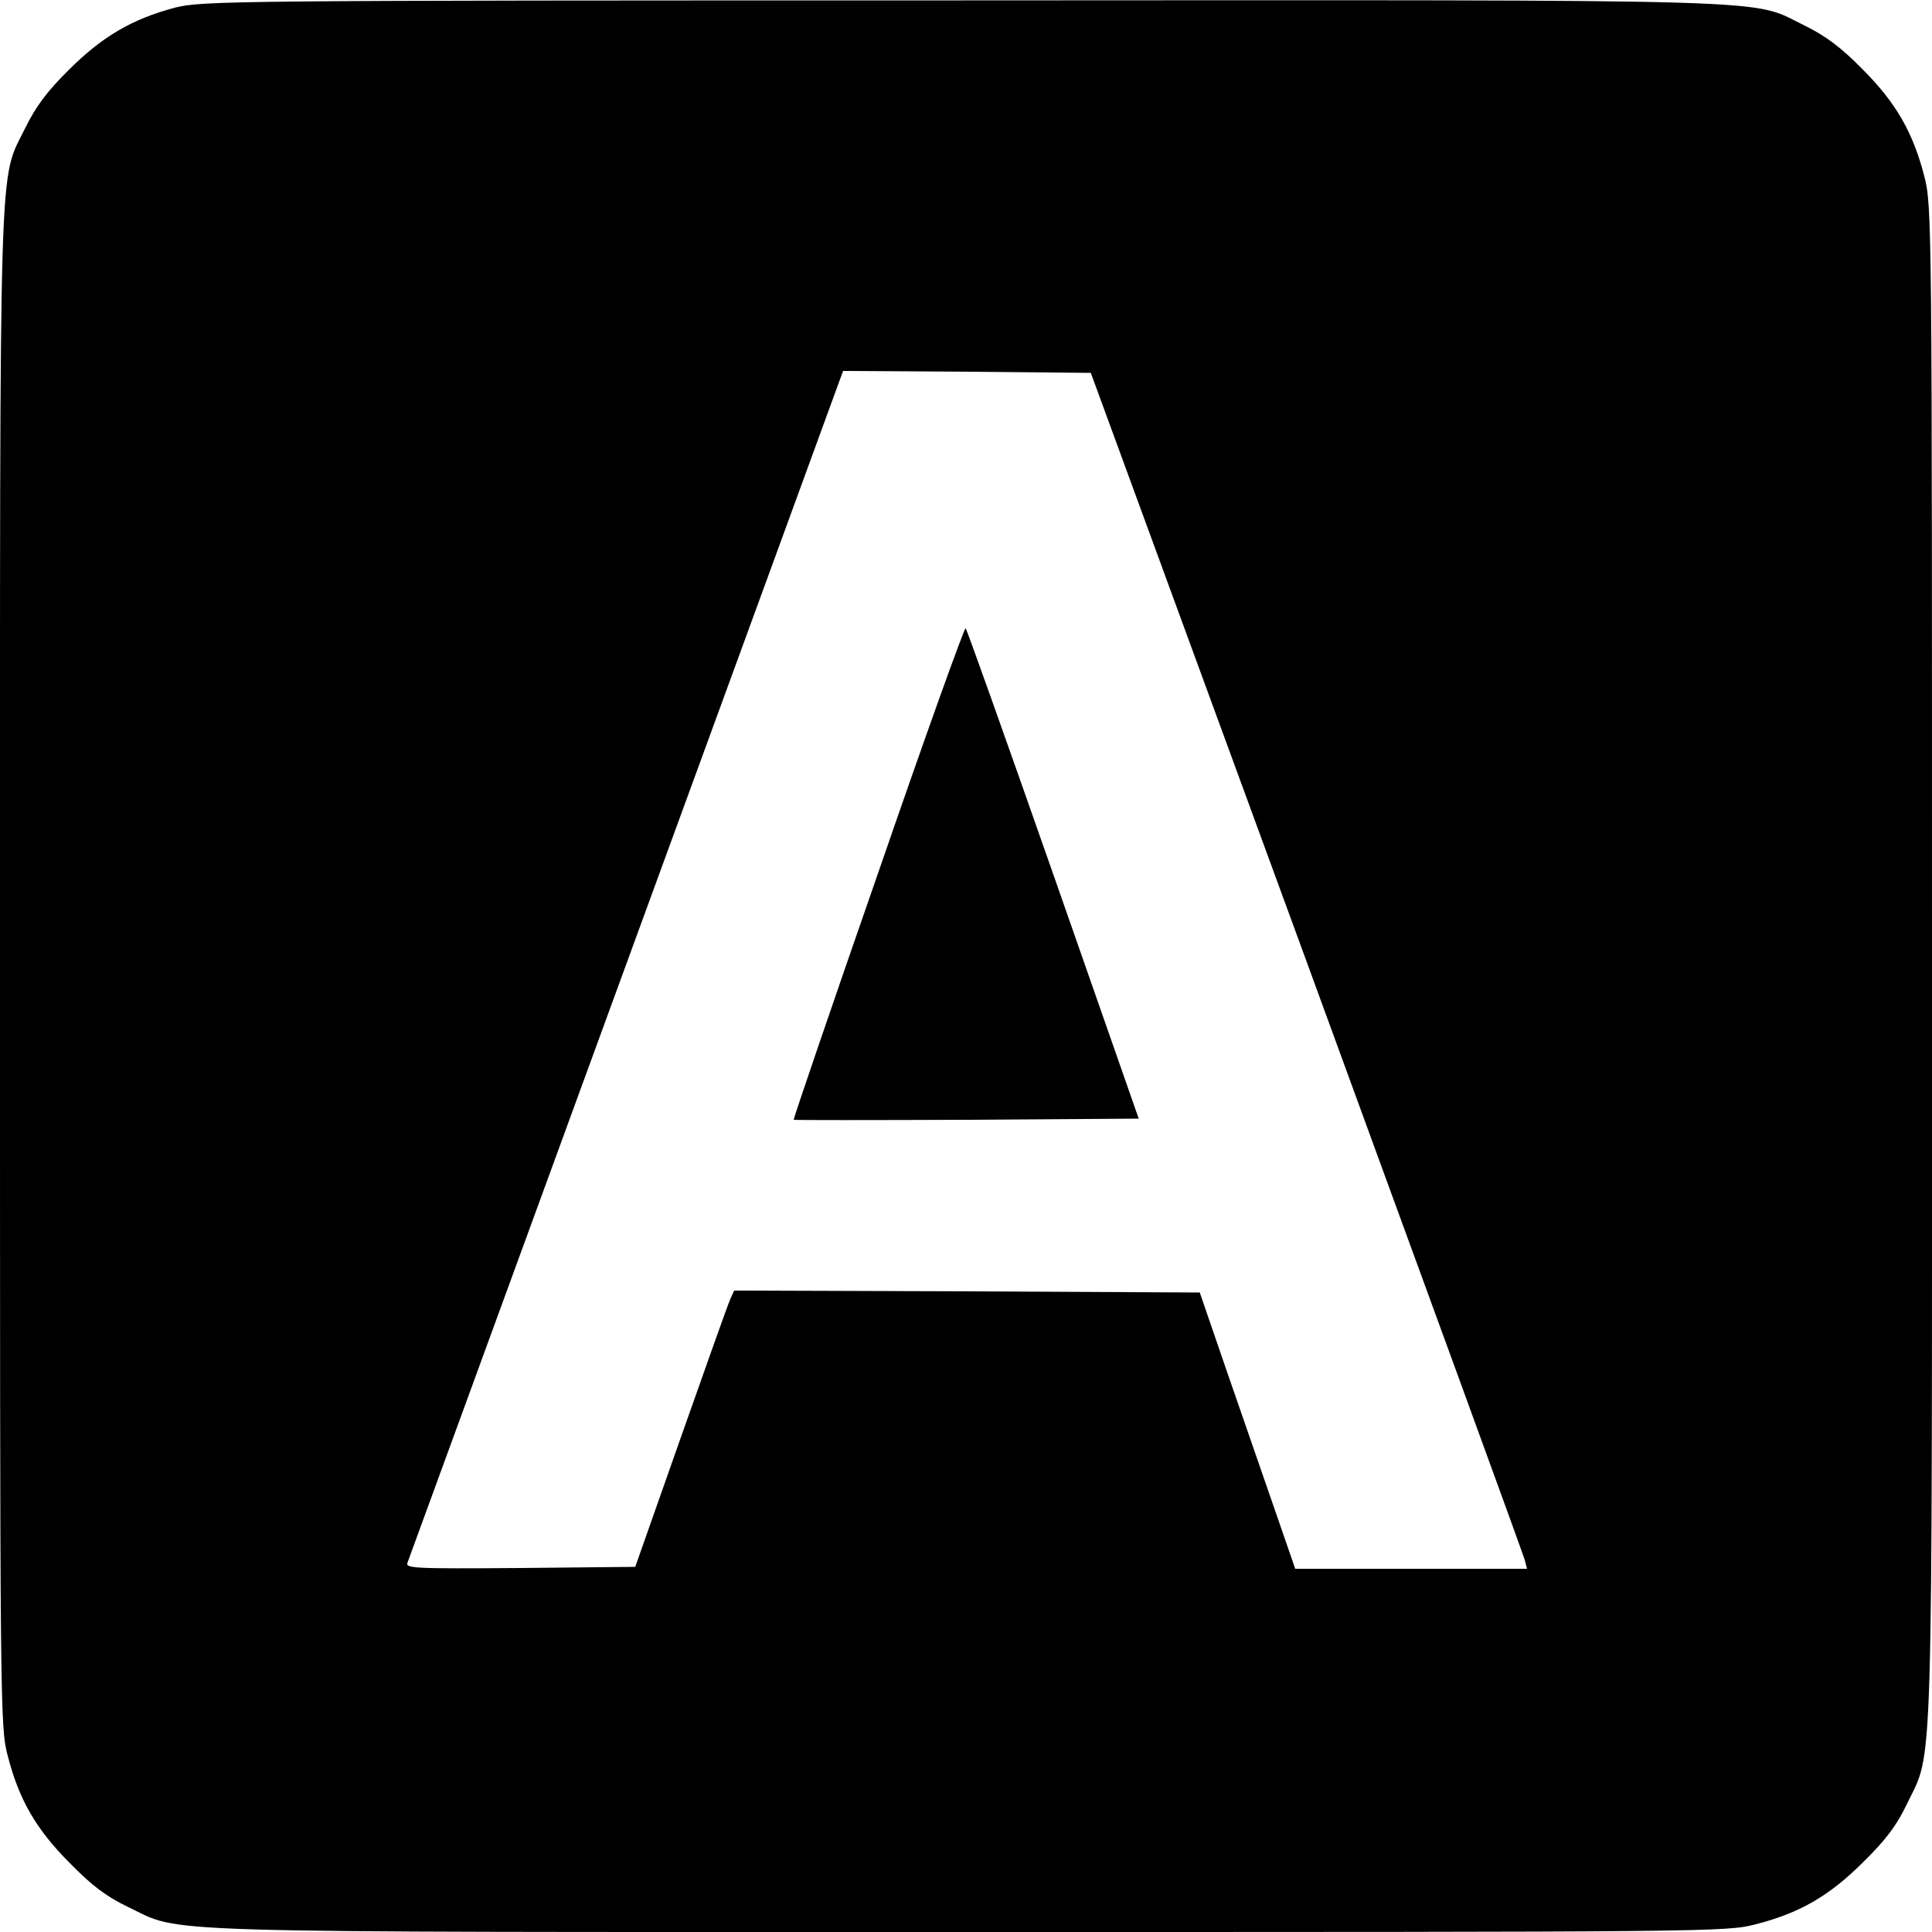
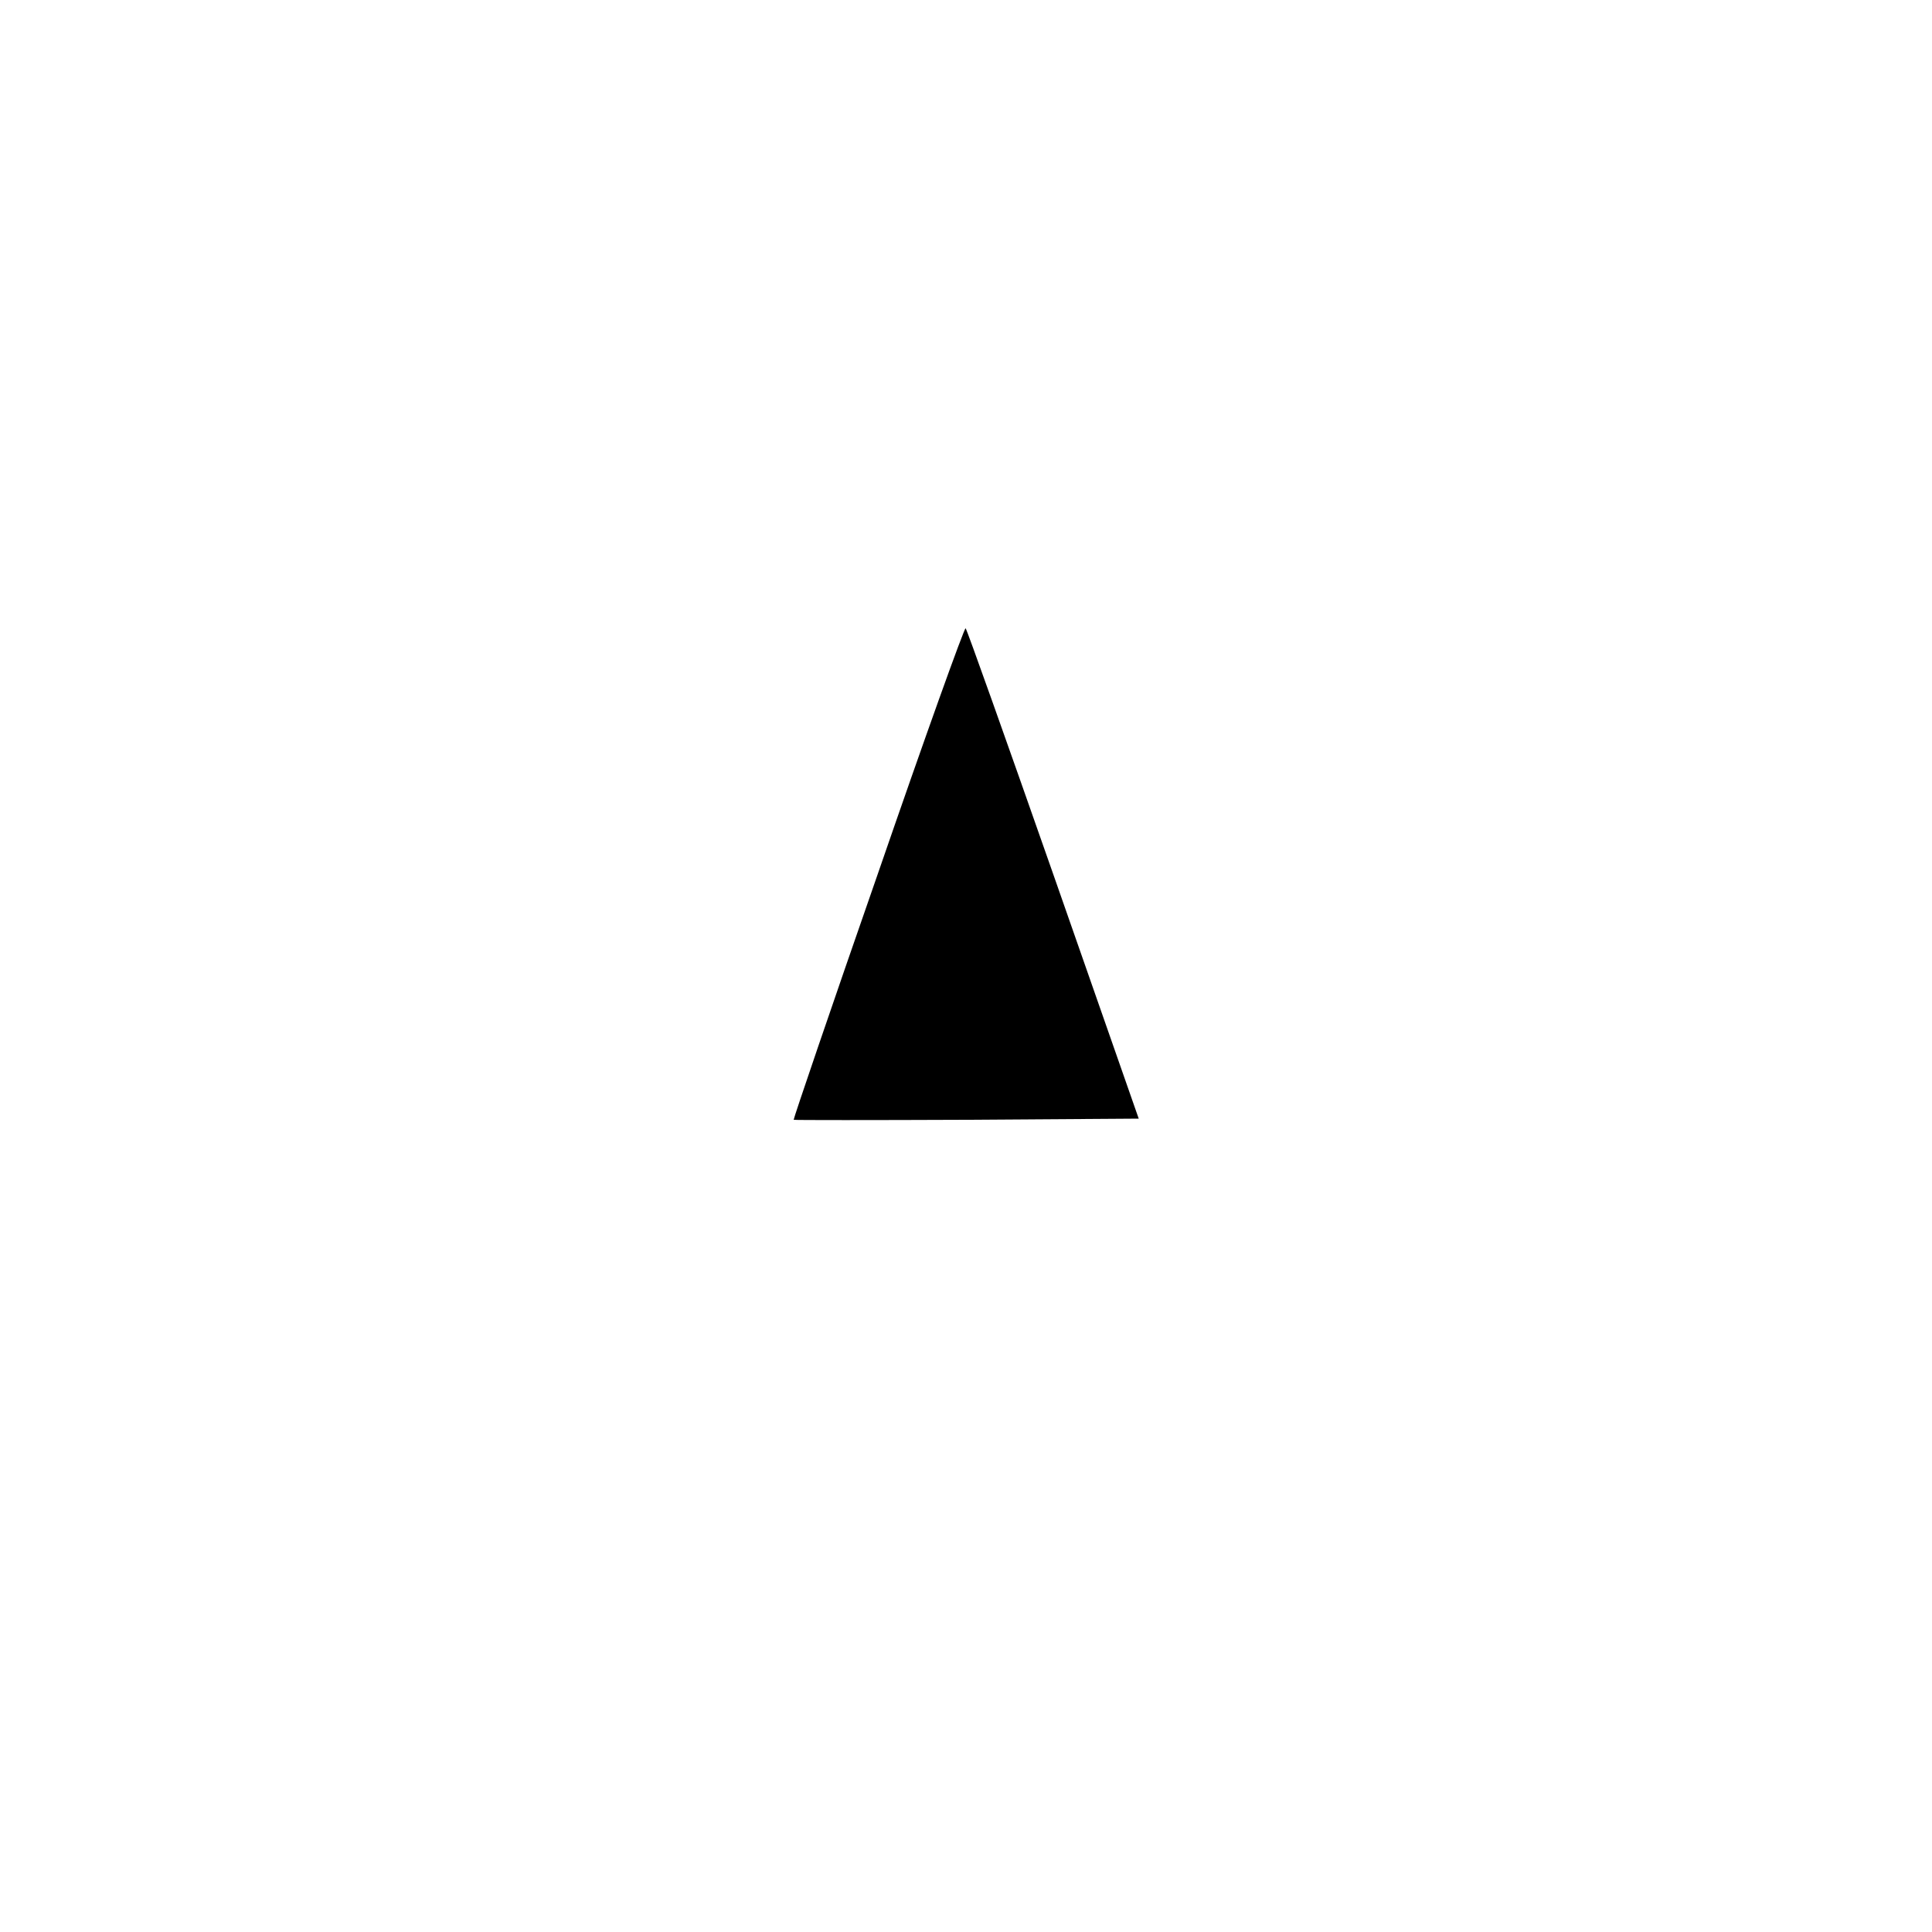
<svg xmlns="http://www.w3.org/2000/svg" version="1.0" width="500pt" height="500pt" viewBox="0 0 500 500" preserveAspectRatio="xMidYMid meet">
  <g transform="translate(0,500) scale(0.1,-0.1)" fill="#000000" stroke="none">
-     <path d="M452 4980 c-109 -29 -187 -74 -273 -160 -56 -55 -86 -95 -113 -150 -70 -144 -66 -4 -66 -2176 0 -1920 0 -1962 20 -2038 29 -113 73 -190 161 -278 58 -59 94 -86 150 -113 145 -69 7 -65 2175 -65 1920 0 1962 0 2038 20 113 29 190 73 278 161 59 58 86 94 113 150 69 145 65 7 65 2175 0 1920 0 1962 -20 2038 -29 113 -73 190 -160 277 -55 56 -95 86 -150 113 -144 70 -3 66 -2180 65 -1902 0 -1967 -1 -2038 -19z m2930 -2470 c307 -839 561 -1535 564 -1547 l6 -23 -300 0 -300 0 -56 162 c-31 90 -87 251 -124 358 l-67 195 -603 3 -602 2 -10 -22 c-6 -13 -63 -174 -128 -358 l-118 -335 -298 -3 c-282 -2 -298 -1 -291 15 8 23 1104 3019 1117 3056 l10 27 321 -2 320 -3 559 -1525z" />
    <path d="M2273 2742 c-122 -350 -220 -638 -219 -640 2 -1 203 -1 448 0 l445 3 -221 632 c-122 348 -224 635 -227 637 -3 3 -105 -281 -226 -632z" />
  </g>
</svg>